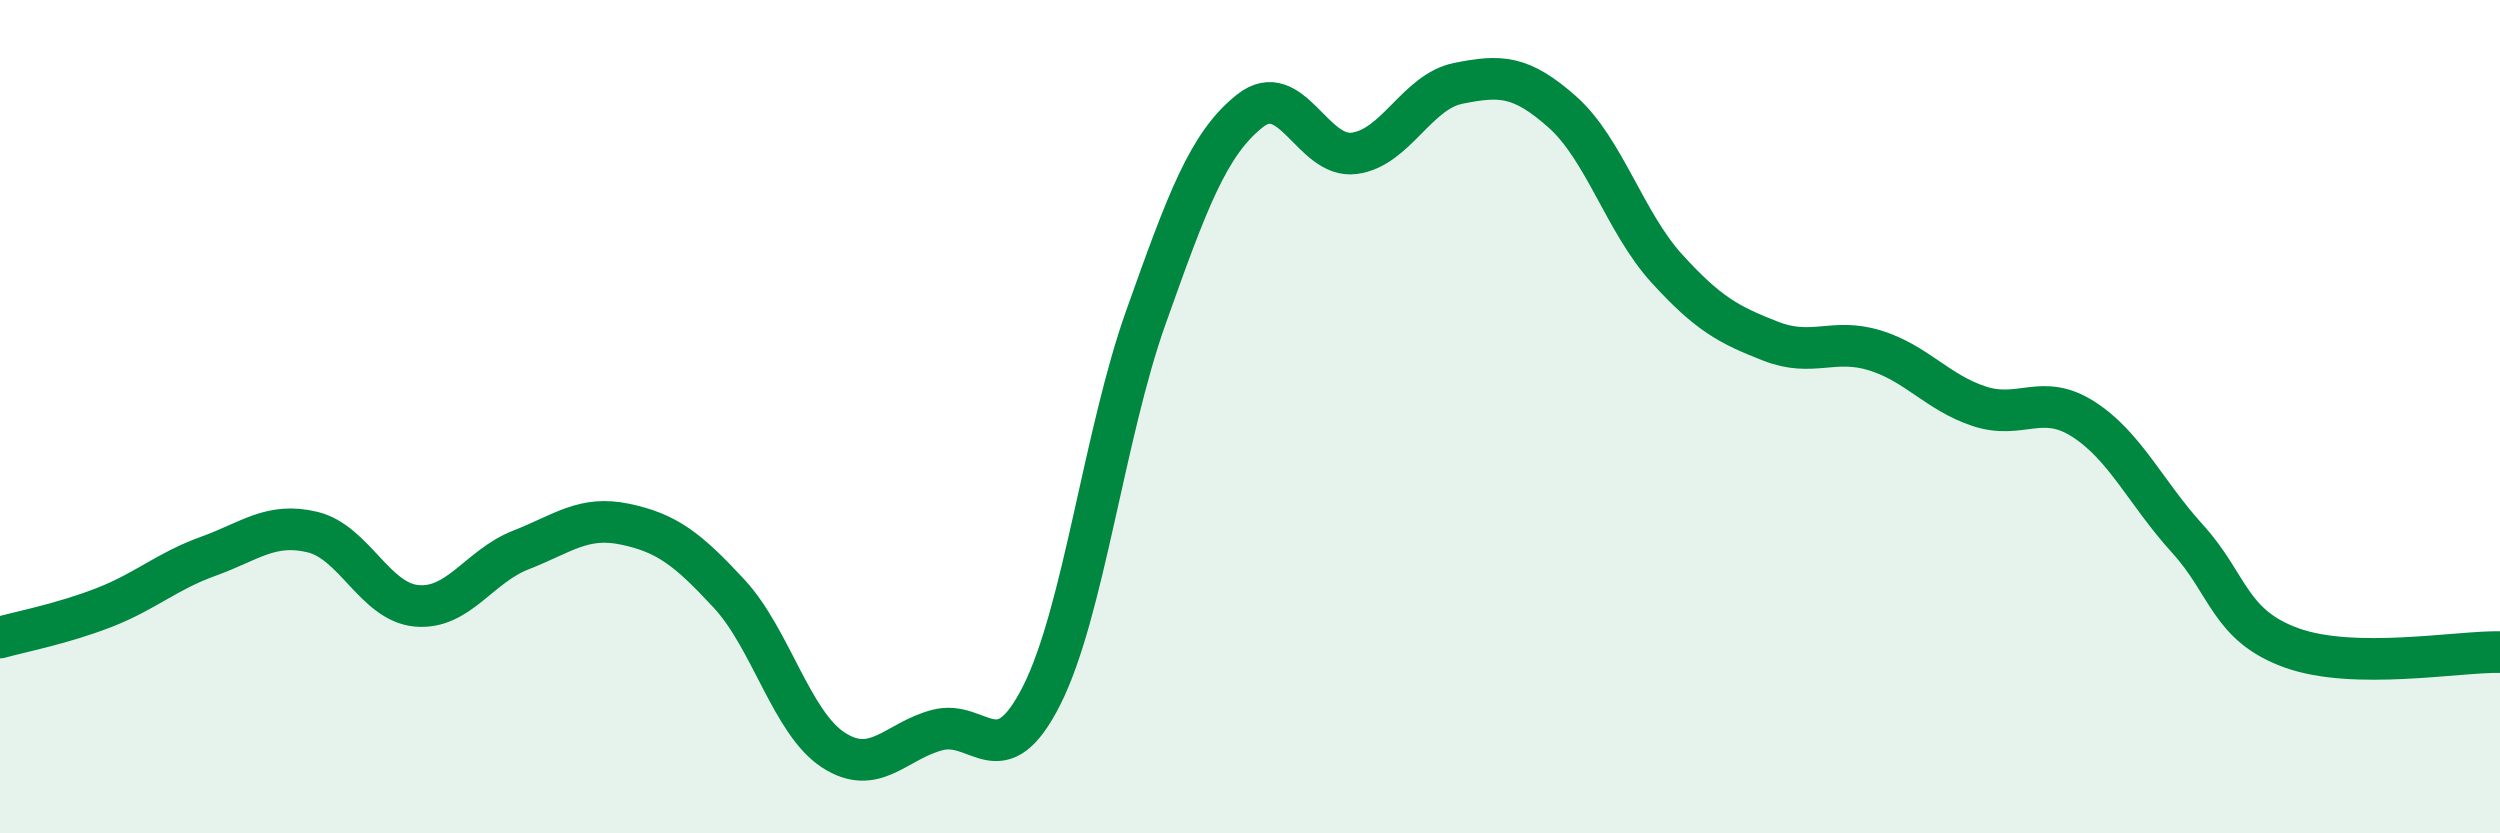
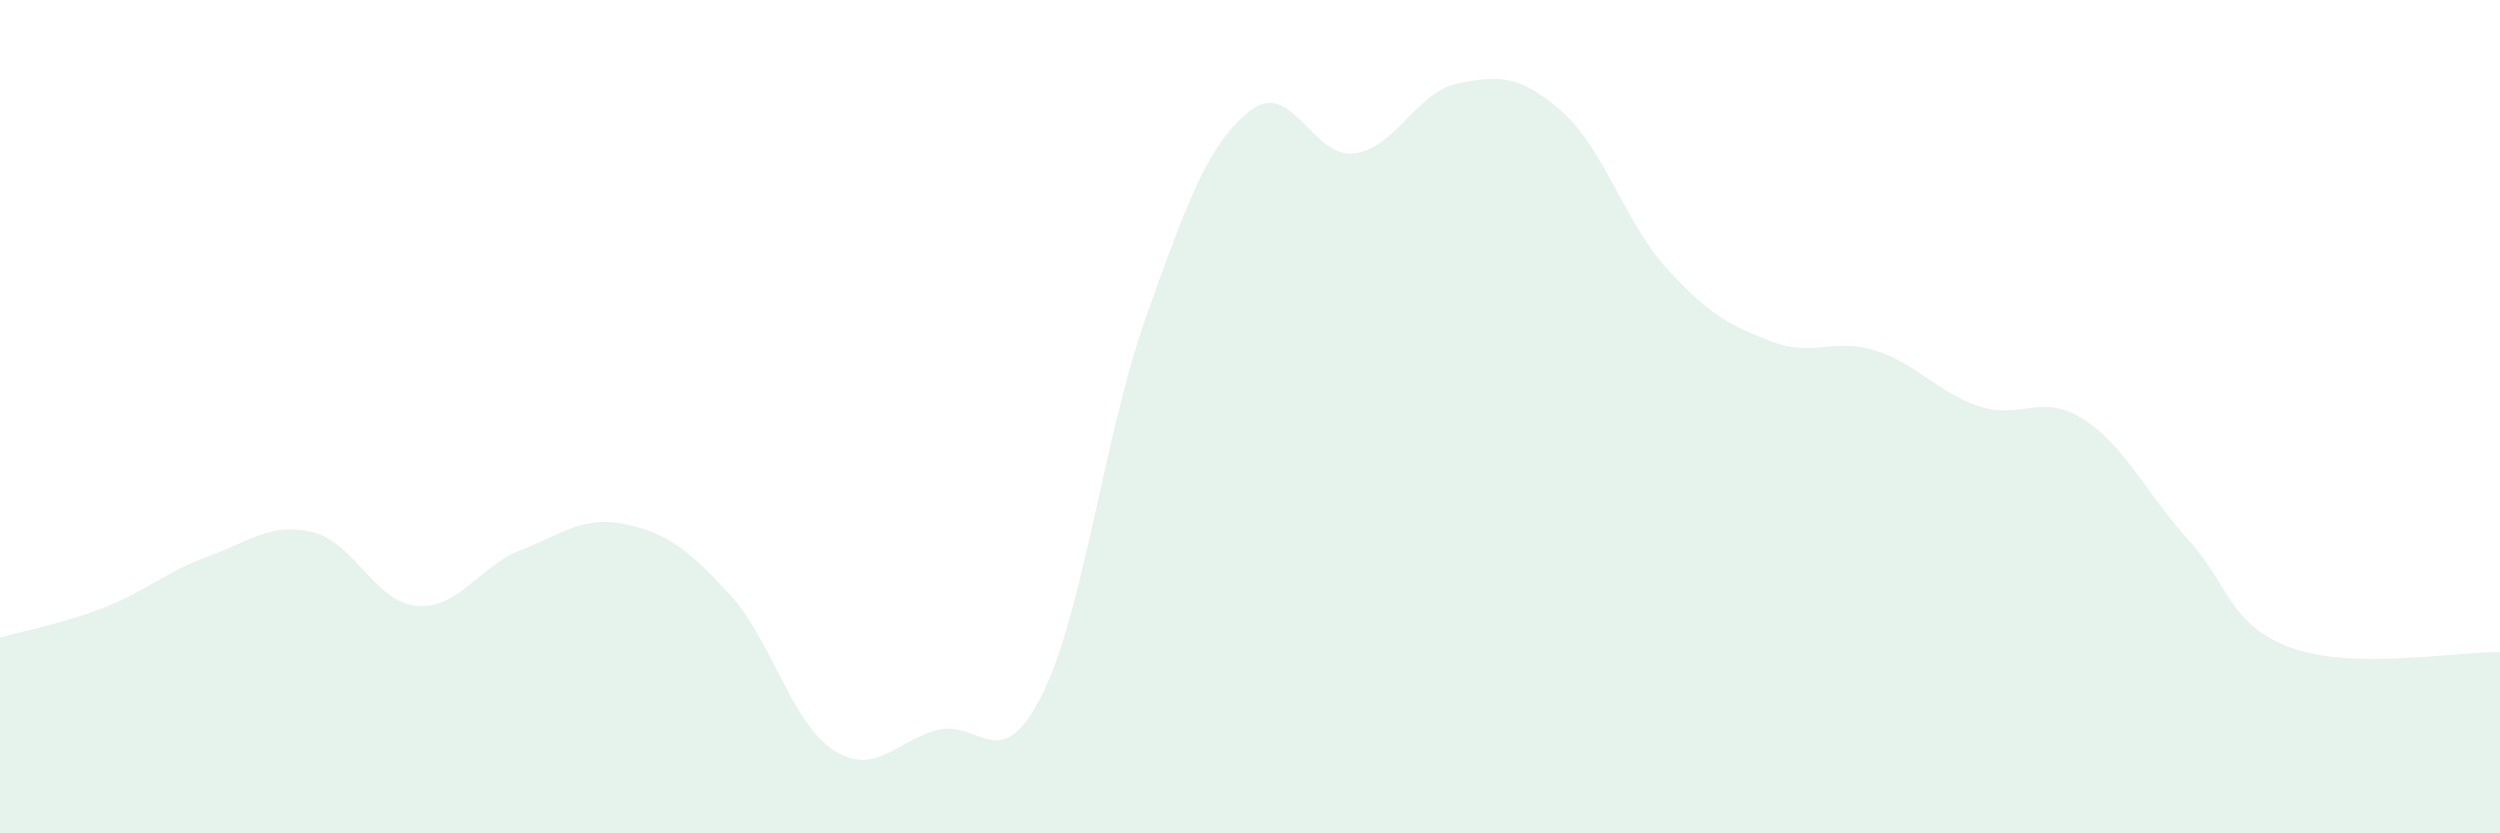
<svg xmlns="http://www.w3.org/2000/svg" width="60" height="20" viewBox="0 0 60 20">
  <path d="M 0,15.3 C 0.5,15.16 1.5,14.97 2.5,14.58 C 3.5,14.19 4,13.71 5,13.35 C 6,12.99 6.5,12.53 7.5,12.77 C 8.5,13.01 9,14.45 10,14.54 C 11,14.63 11.5,13.59 12.5,13.2 C 13.5,12.81 14,12.37 15,12.58 C 16,12.79 16.5,13.17 17.5,14.25 C 18.5,15.33 19,17.35 20,18 C 21,18.65 21.5,17.78 22.5,17.52 C 23.5,17.26 24,18.67 25,16.69 C 26,14.71 26.5,10.43 27.5,7.62 C 28.5,4.81 29,3.45 30,2.66 C 31,1.87 31.5,3.81 32.5,3.68 C 33.5,3.55 34,2.2 35,2 C 36,1.8 36.5,1.8 37.5,2.69 C 38.5,3.58 39,5.34 40,6.44 C 41,7.54 41.5,7.8 42.5,8.19 C 43.5,8.58 44,8.1 45,8.41 C 46,8.72 46.5,9.42 47.5,9.75 C 48.5,10.08 49,9.42 50,10.06 C 51,10.7 51.5,11.83 52.5,12.93 C 53.5,14.03 53.5,15.01 55,15.55 C 56.5,16.09 59,15.63 60,15.65L60 20L0 20Z" fill="#008740" opacity="0.1" stroke-linecap="round" stroke-linejoin="round" />
-   <path d="M 0,15.3 C 0.5,15.16 1.5,14.97 2.5,14.58 C 3.5,14.19 4,13.71 5,13.35 C 6,12.99 6.5,12.53 7.5,12.77 C 8.5,13.01 9,14.45 10,14.54 C 11,14.63 11.5,13.59 12.5,13.2 C 13.5,12.81 14,12.37 15,12.58 C 16,12.79 16.5,13.17 17.5,14.25 C 18.5,15.33 19,17.35 20,18 C 21,18.65 21.5,17.78 22.5,17.52 C 23.5,17.26 24,18.67 25,16.69 C 26,14.71 26.5,10.43 27.5,7.62 C 28.5,4.81 29,3.45 30,2.66 C 31,1.87 31.5,3.81 32.5,3.68 C 33.5,3.55 34,2.2 35,2 C 36,1.8 36.5,1.8 37.5,2.69 C 38.5,3.58 39,5.34 40,6.44 C 41,7.54 41.5,7.8 42.5,8.19 C 43.5,8.58 44,8.1 45,8.41 C 46,8.72 46.5,9.42 47.5,9.75 C 48.5,10.08 49,9.42 50,10.06 C 51,10.7 51.5,11.83 52.5,12.93 C 53.5,14.03 53.5,15.01 55,15.55 C 56.5,16.09 59,15.63 60,15.65" stroke="#008740" stroke-width="1" fill="none" stroke-linecap="round" stroke-linejoin="round" />
</svg>